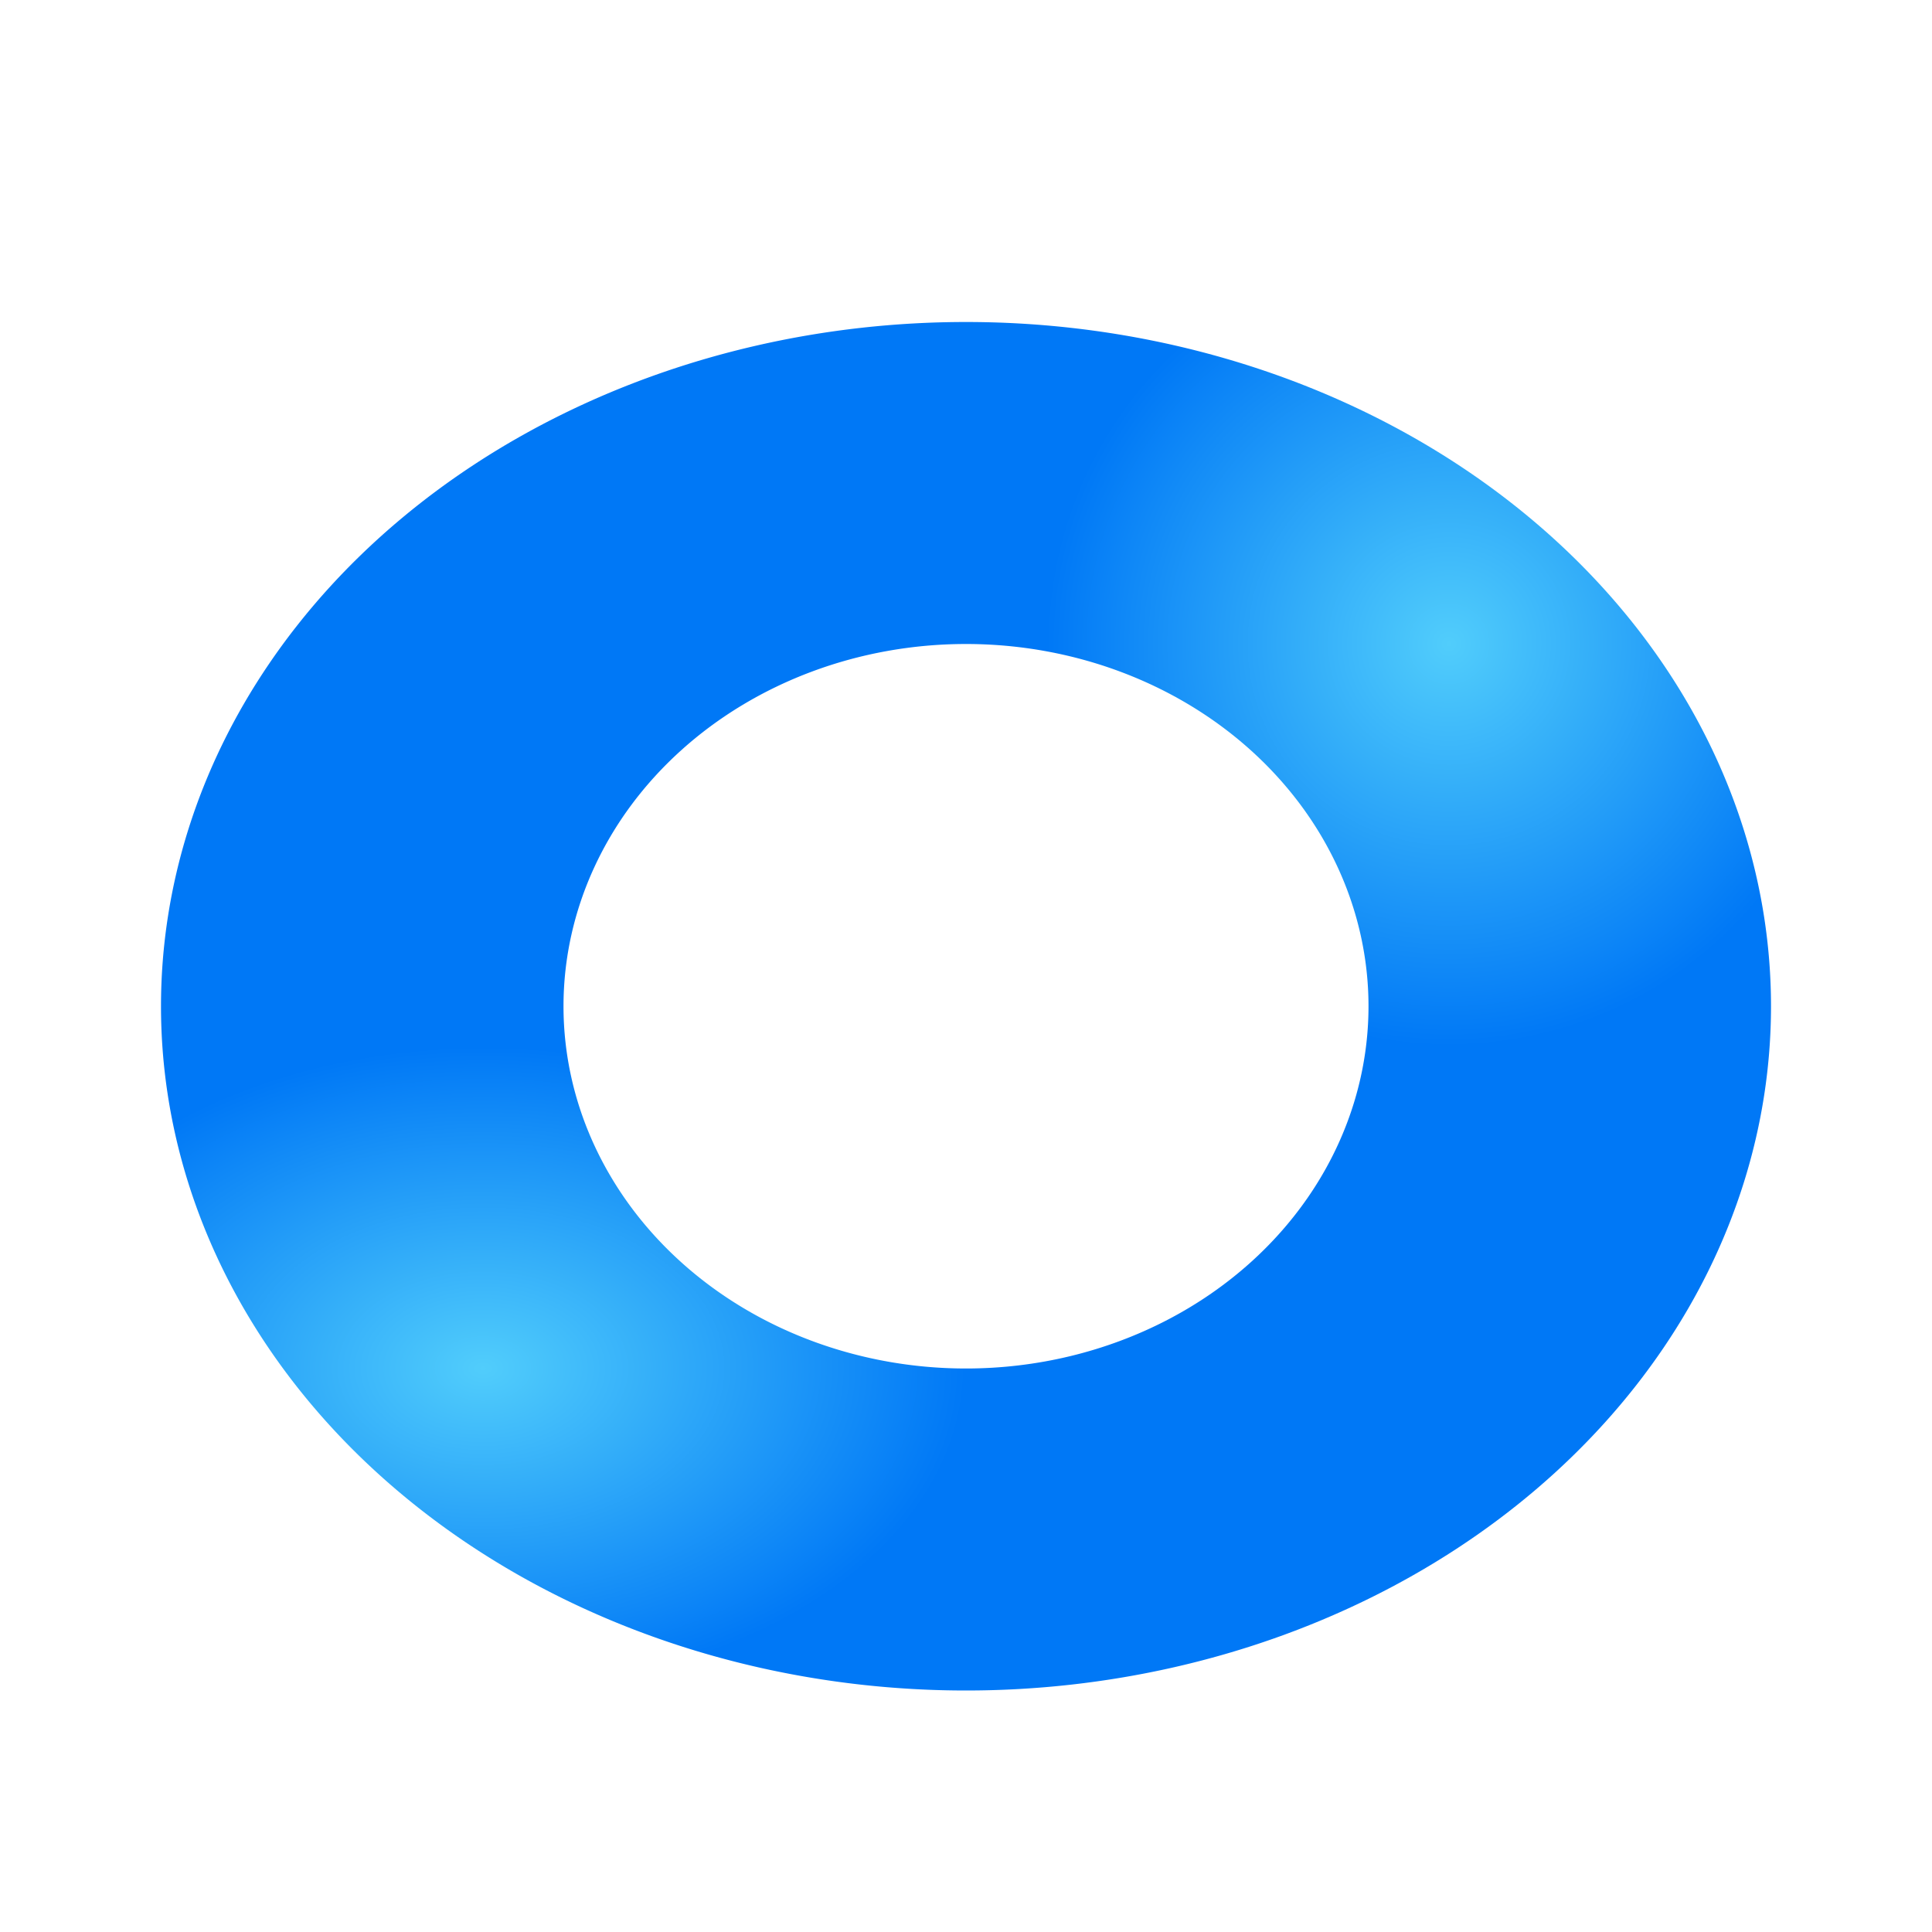
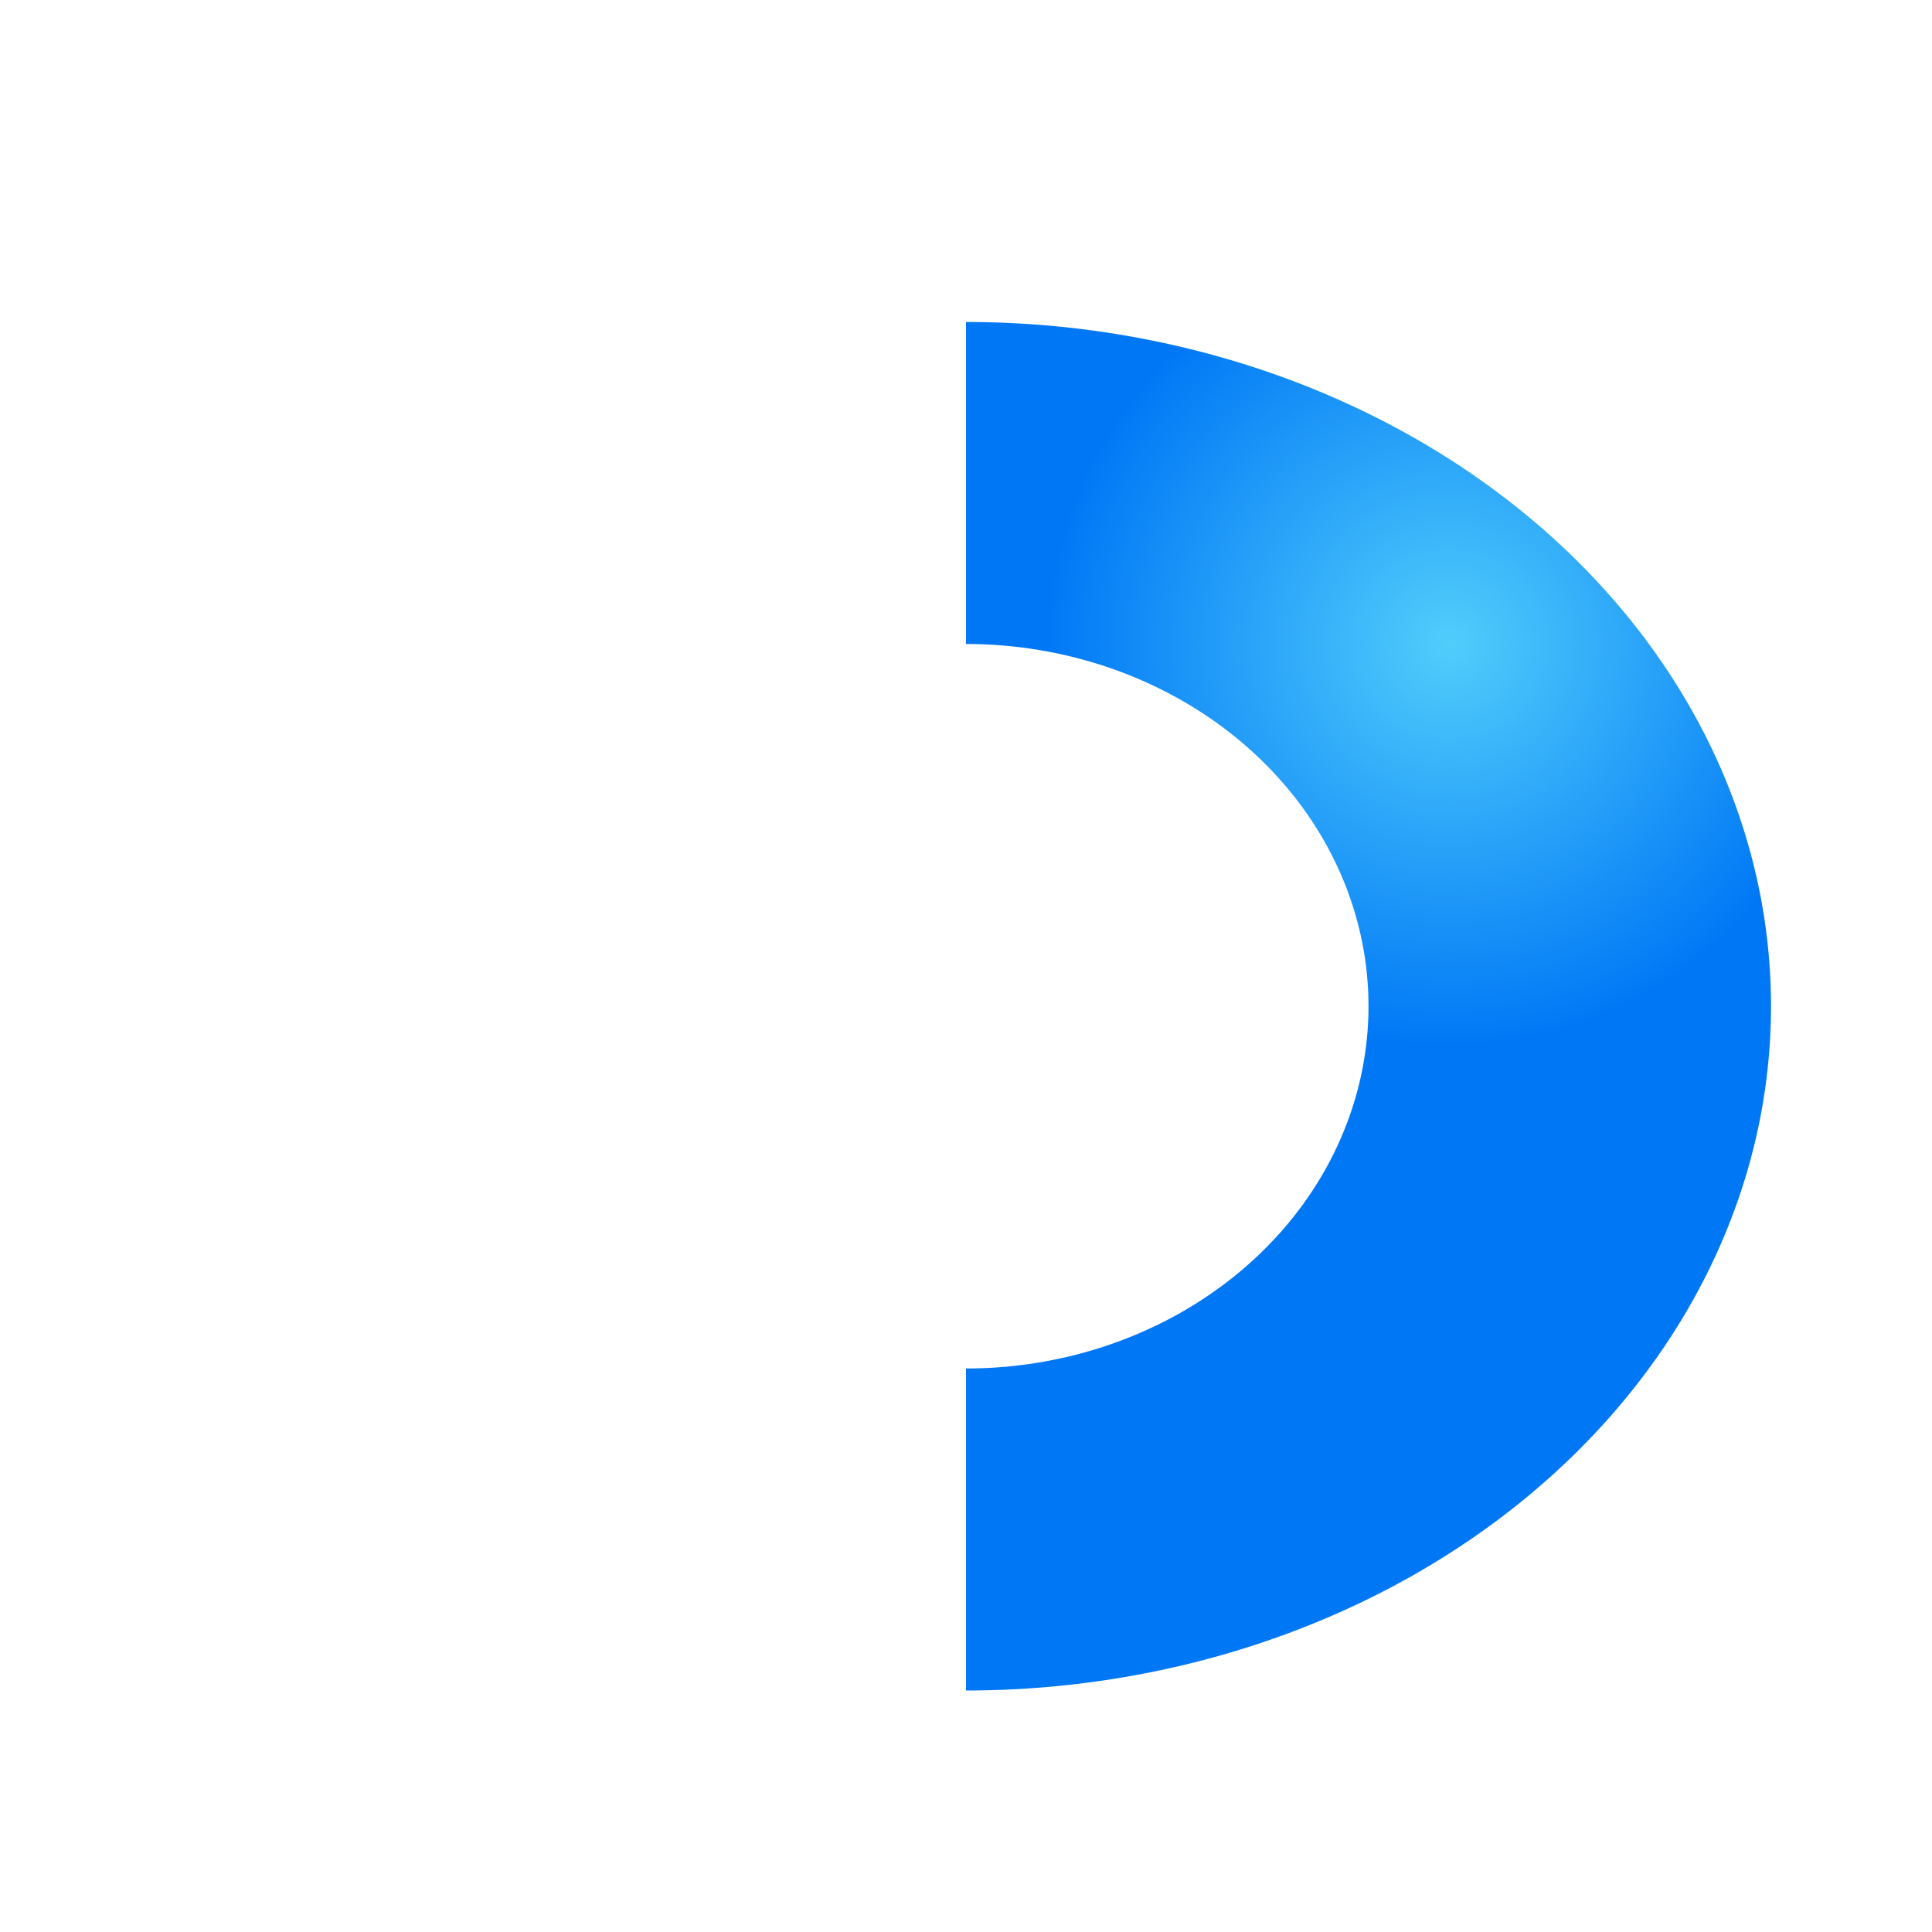
<svg xmlns="http://www.w3.org/2000/svg" xmlns:xlink="http://www.w3.org/1999/xlink" viewBox="0 0 24 24">
  <radialGradient id="a" cx="11" cy="5" gradientTransform="translate(-51.119 17.831)" gradientUnits="userSpaceOnUse" r="8">
    <stop offset="0" stop-color="#51cdfb" />
    <stop offset="1" stop-color="#0078f6" />
  </radialGradient>
  <radialGradient id="b" cx="17.996" cy="7.046" fx="17.996" fy="7.046" gradientTransform="matrix(.5 -0 0 .5 9.002 4.477)" gradientUnits="userSpaceOnUse" r="10" xlink:href="#a" />
  <radialGradient id="c" cx="17.996" cy="7.046" fx="17.996" fy="7.046" gradientTransform="matrix(-.6 -0 0 -.4 16.797 19.819)" gradientUnits="userSpaceOnUse" r="10" xlink:href="#a" />
  <path d="m12 4v4a5 4.5 0 0 1 5 4.5 5 4.5 0 0 1 -5 4.5v4a10 8.5 0 0 0 10-8.5 10 8.5 0 0 0 -10-8.5z" fill="url(#b)" />
-   <path d="m12 21v-4a5 4.5 0 0 1 -5-4.5 5 4.5 0 0 1 5-4.5v-4a10 8.5 0 0 0 -10 8.5 10 8.5 0 0 0 10 8.5z" fill="url(#c)" />
</svg>